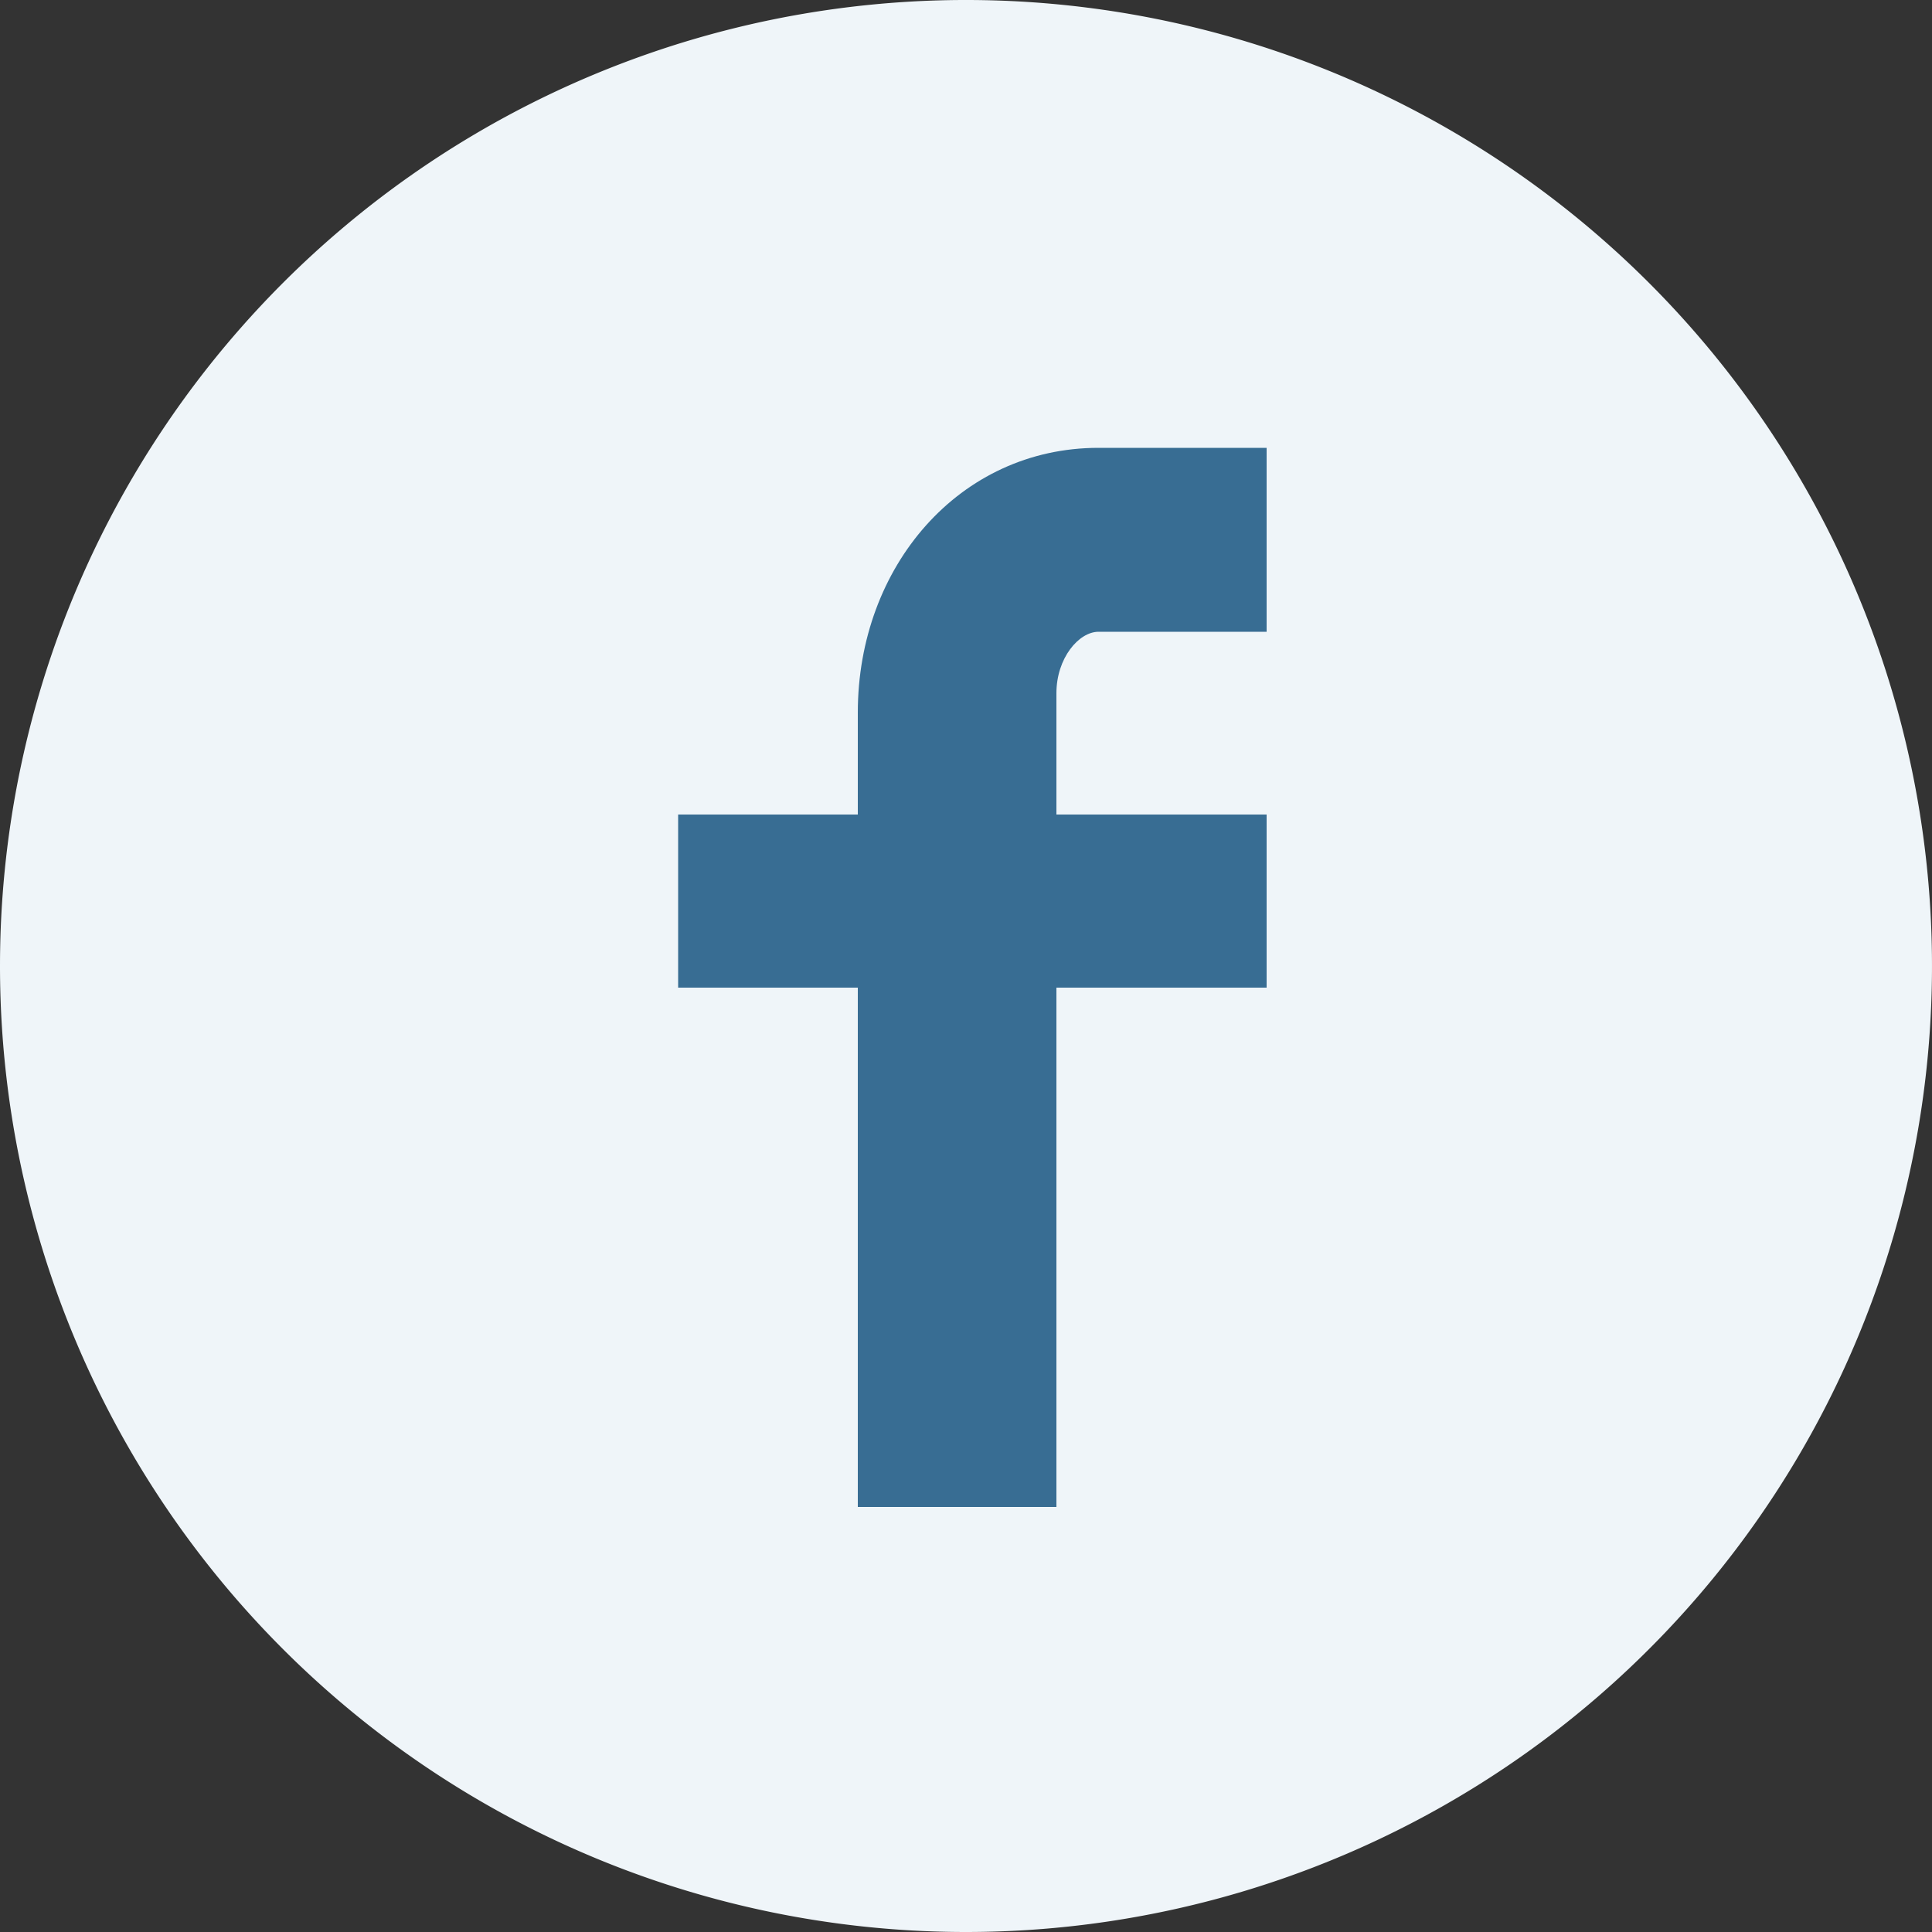
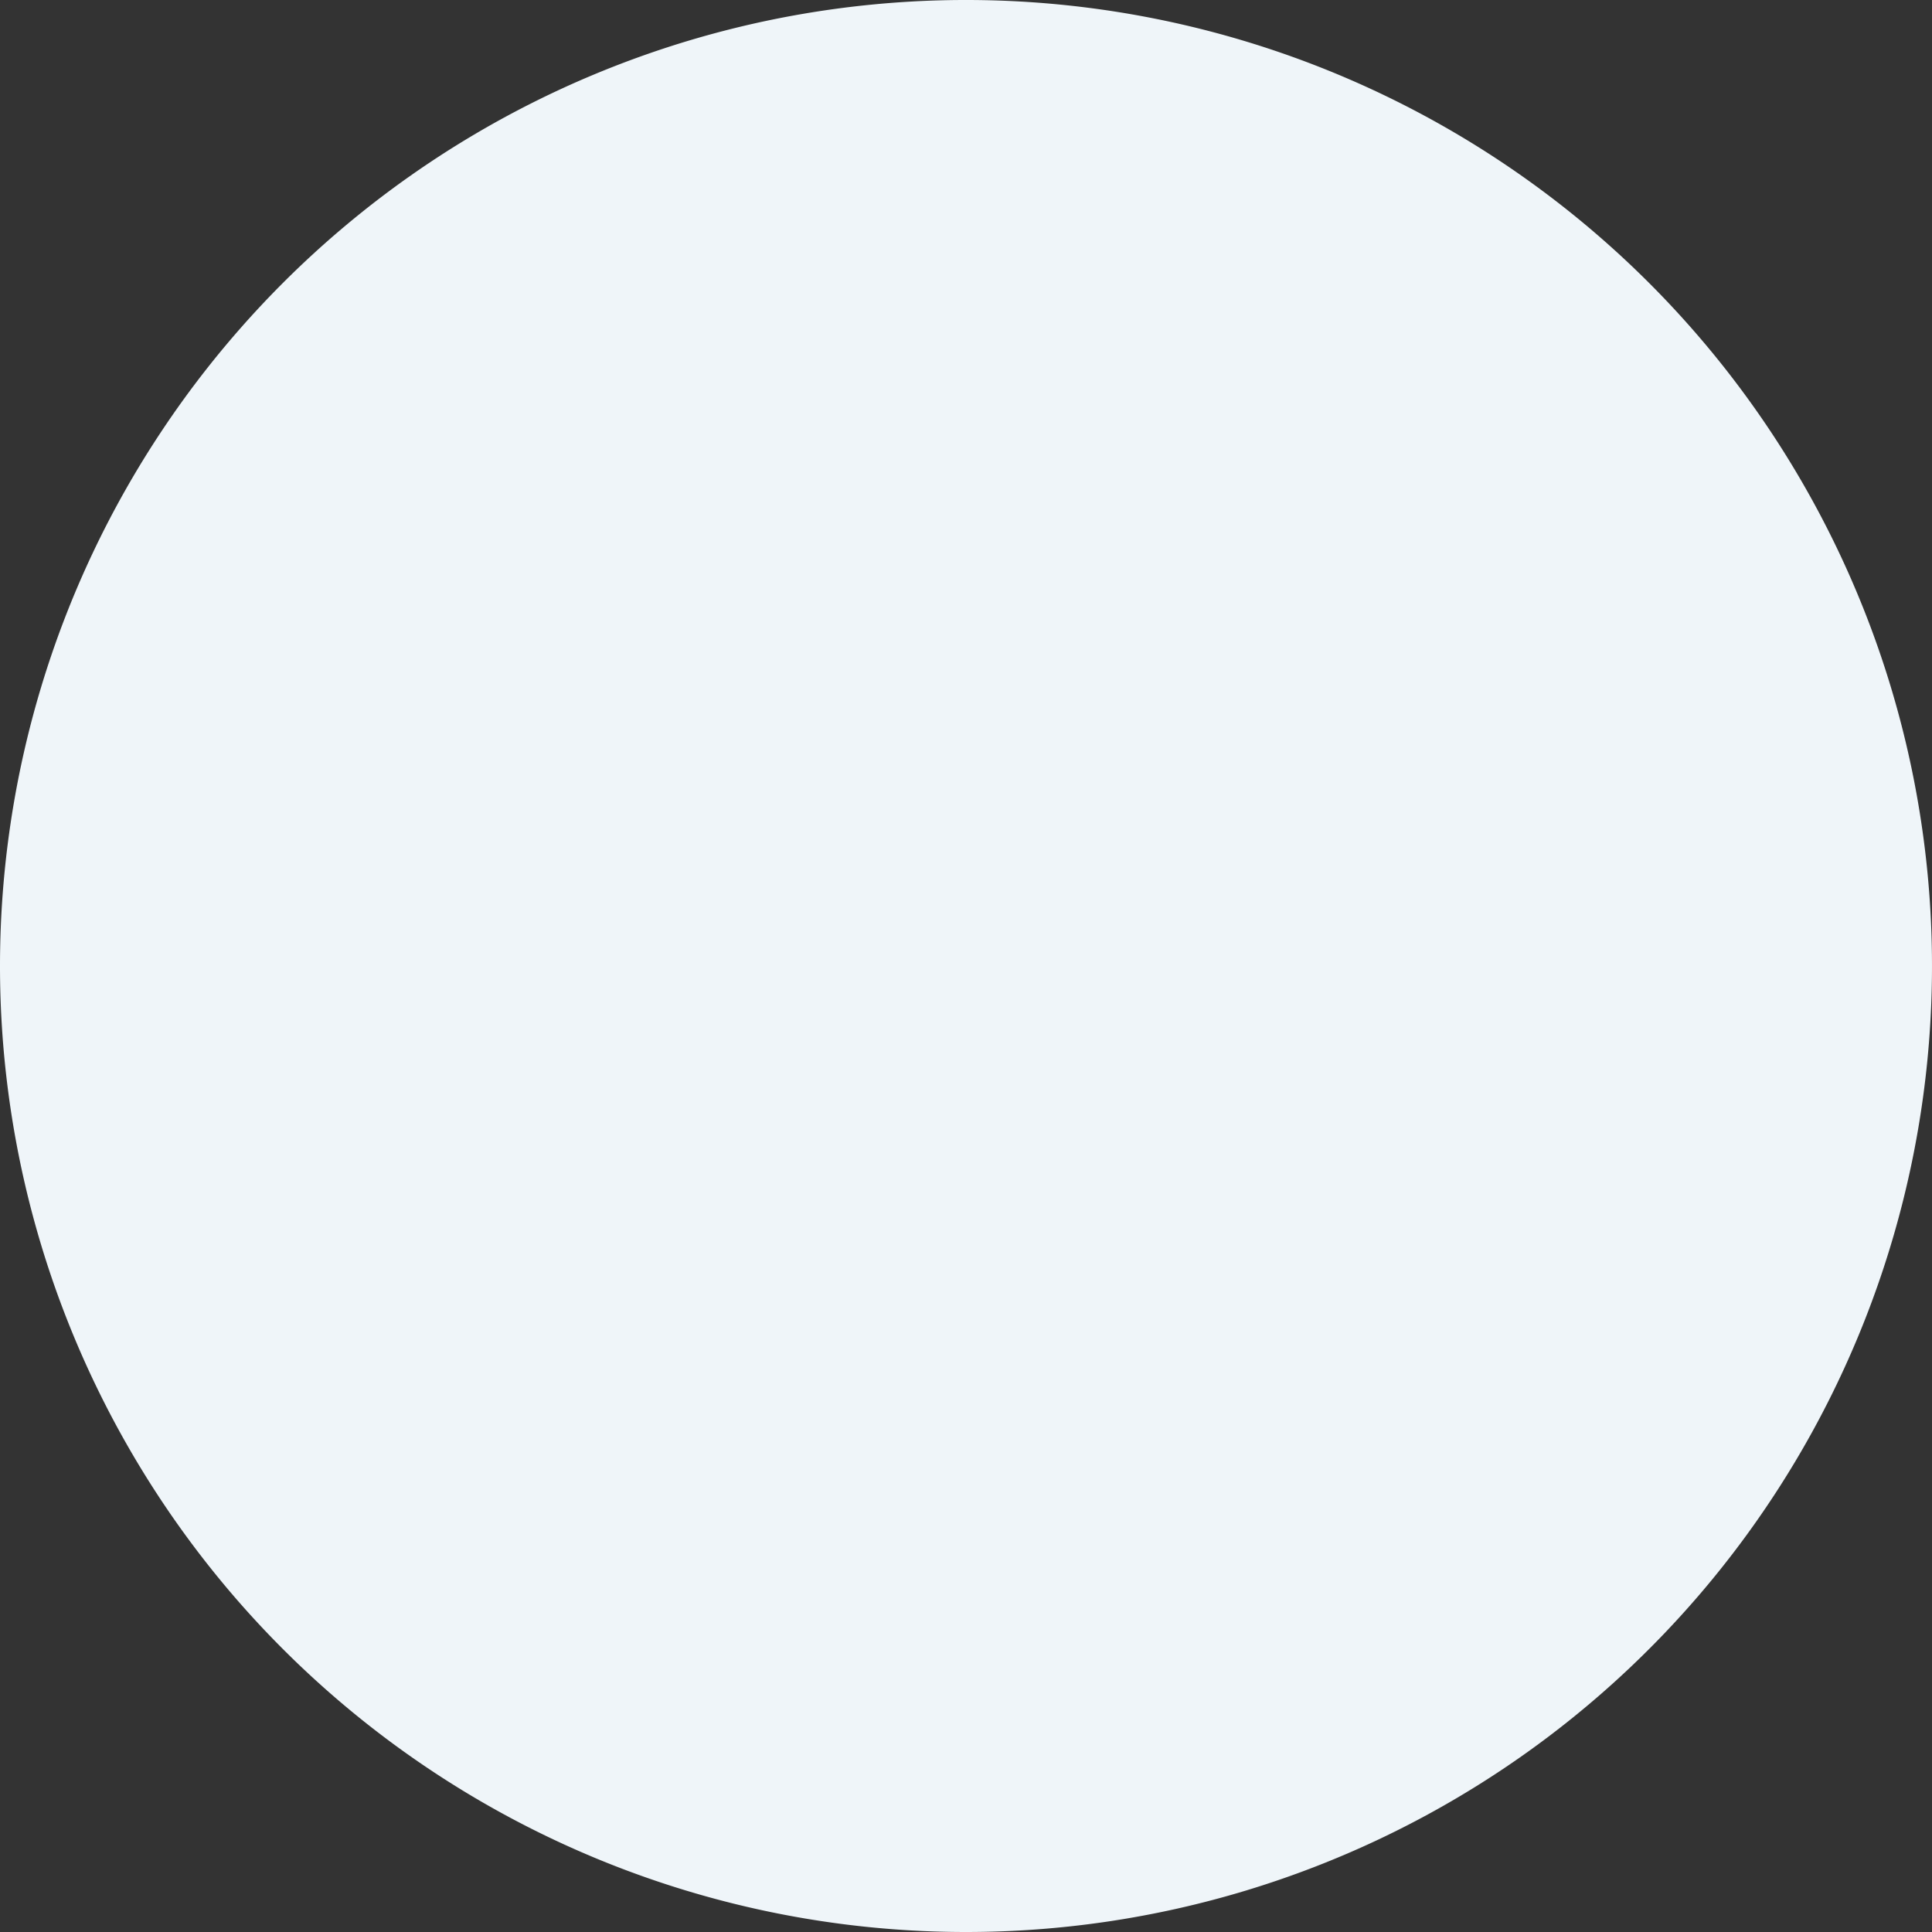
<svg xmlns="http://www.w3.org/2000/svg" id="Layer_1" data-name="Layer 1" width="50" height="50" viewBox="0 0 50 50">
  <rect x="0" y="0" width="50" height="50" fill="#333333" stroke="none" />
  <defs>
    <style>.cls-1{fill:#eff5f9;}.cls-2{fill:#386d93;}</style>
  </defs>
  <title>Footer_Icons</title>
  <path class="cls-1" d="M0,25A25,25,0,1,1,25,50,25,25,0,0,1,0,25Z" />
-   <path class="cls-2" d="M32.78,16.35H28.43c-.51,0-1.09.68-1.09,1.59v3.14h5.44v4.48H27.34V39H22.2V25.56H17.55V21.08H22.2V18.44c0-3.78,2.63-6.85,6.23-6.85h4.35Z" />
</svg>